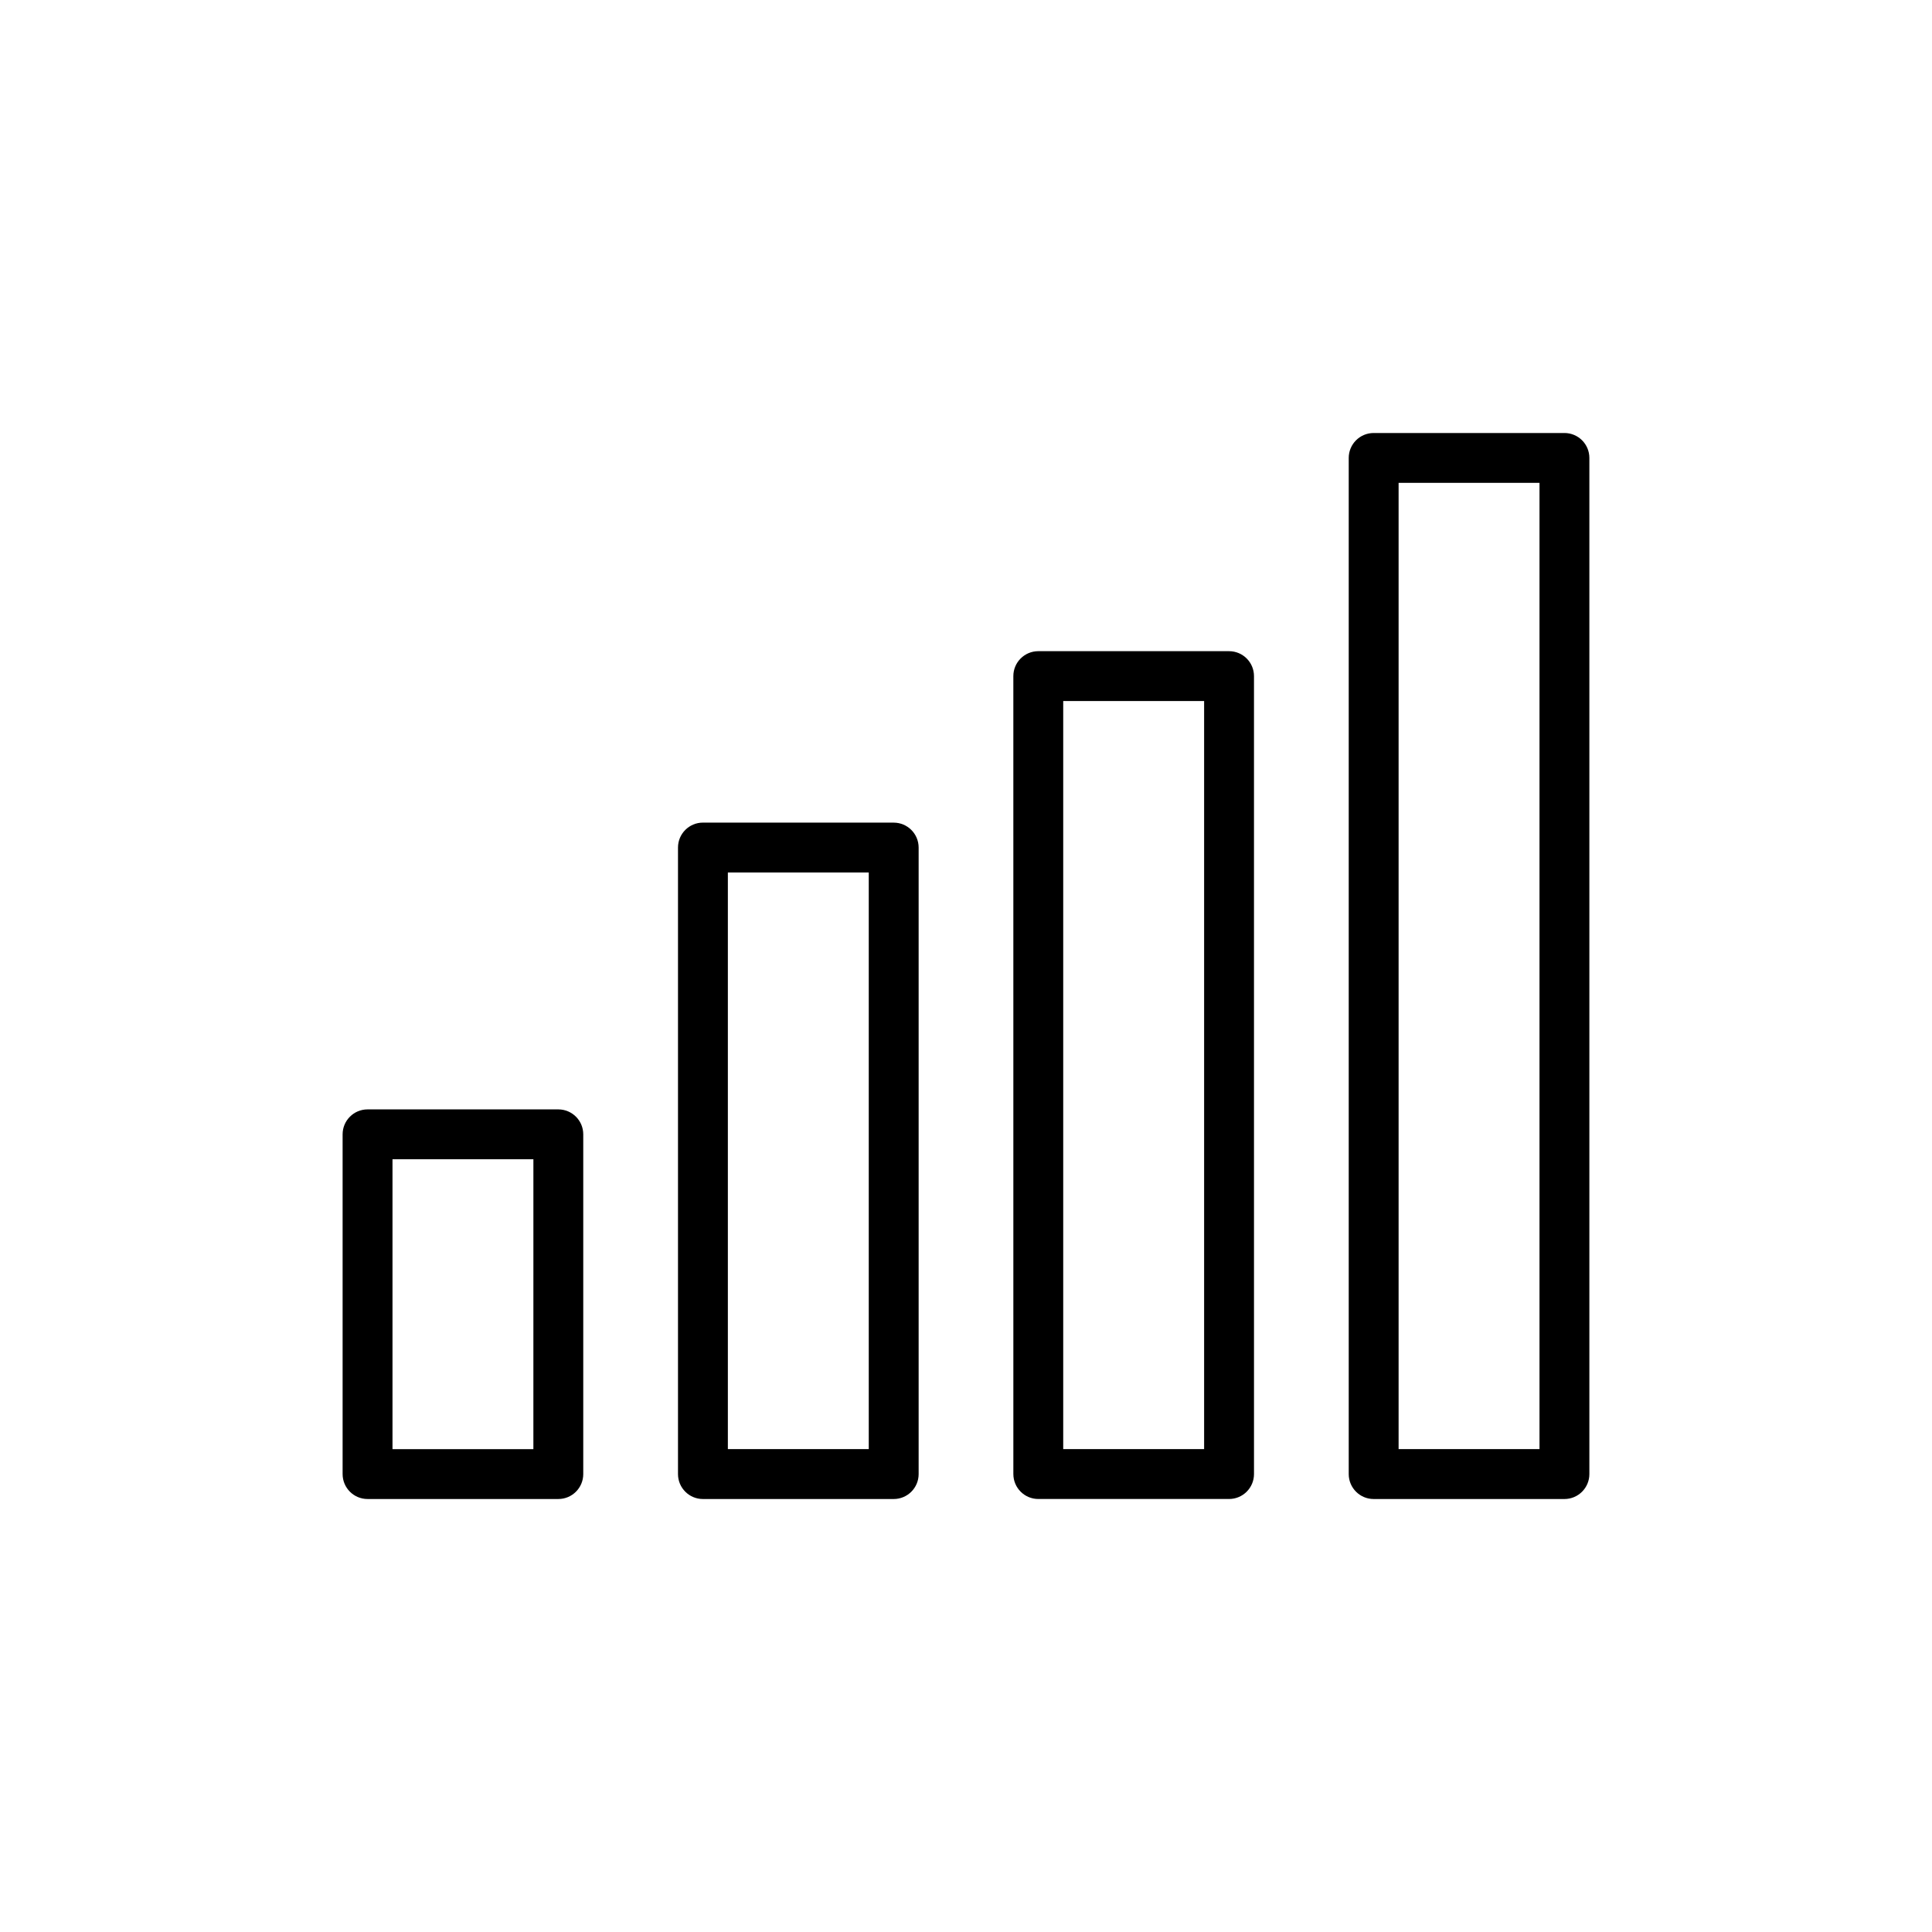
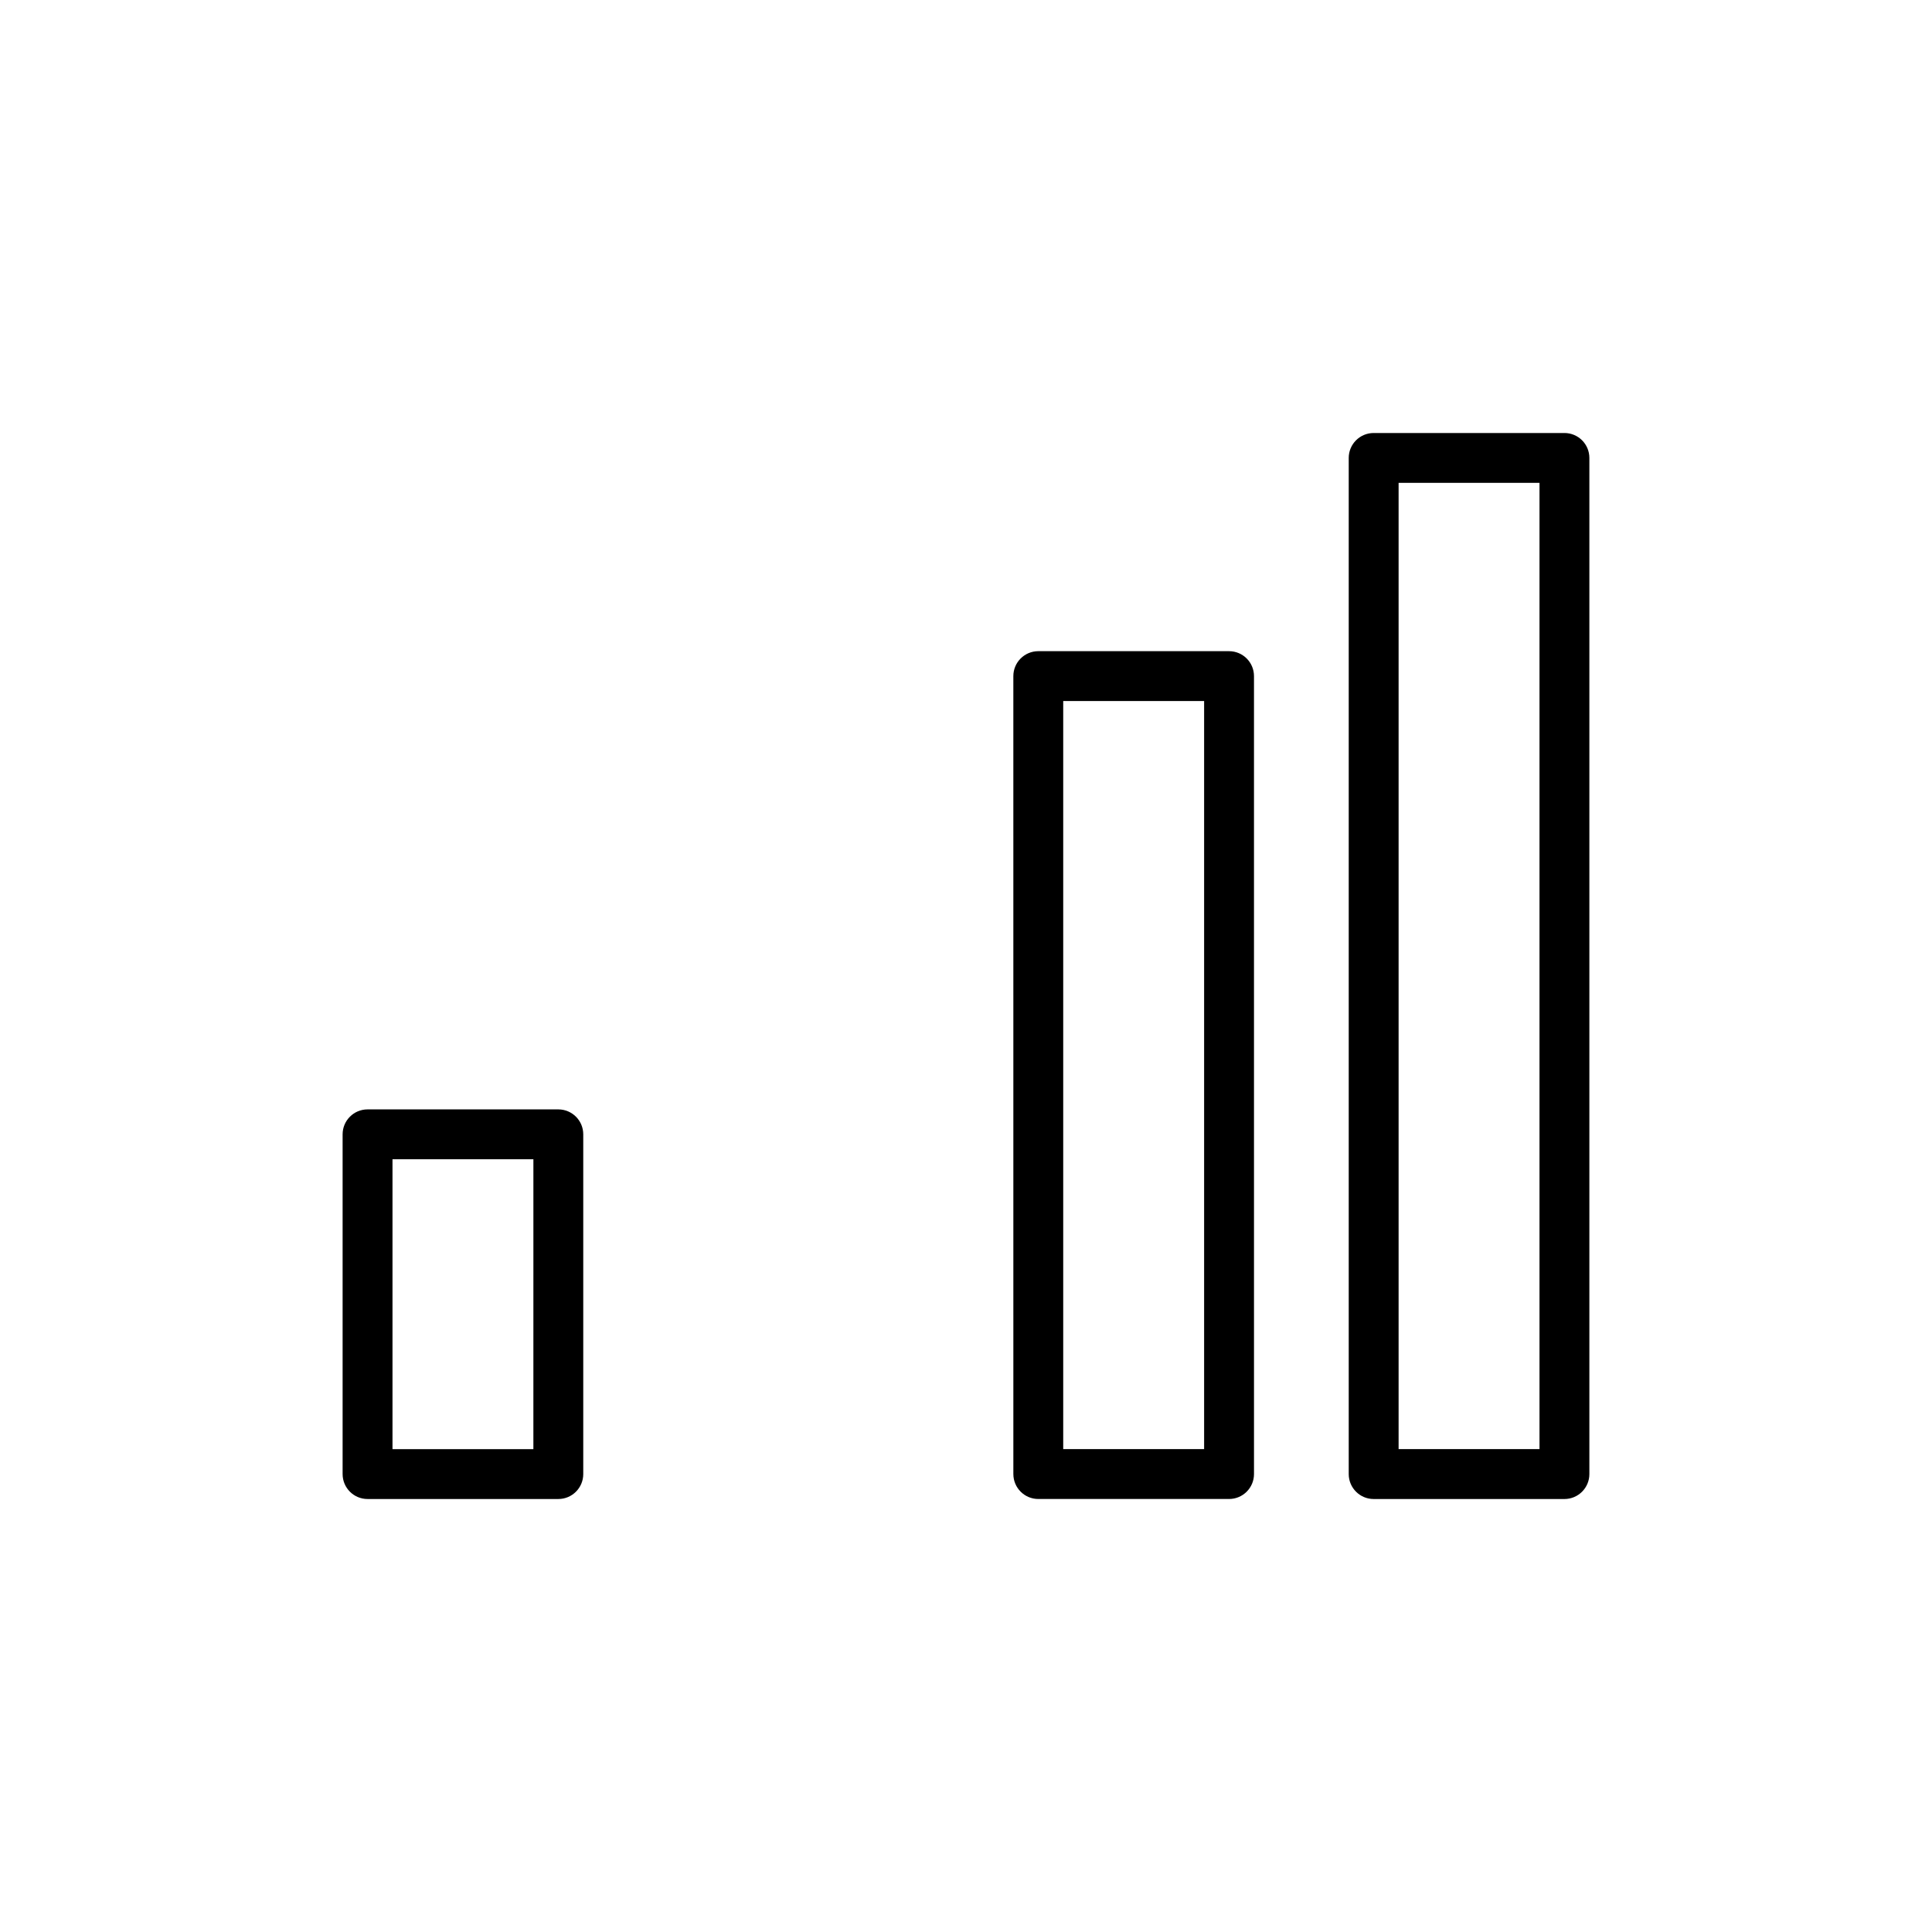
<svg xmlns="http://www.w3.org/2000/svg" fill="#000000" width="800px" height="800px" version="1.1" viewBox="144 144 512 512">
  <g>
    <path d="m291.96 438h-50.555c-3.648 0-6.609 2.957-6.609 6.609v90.035c0 3.652 2.957 6.609 6.609 6.609h50.555c3.648 0 6.609-2.957 6.609-6.609v-90.035c0-3.652-2.961-6.609-6.609-6.609zm-6.609 90.035h-37.336v-76.82h37.34z" />
-     <path d="m380.84 362h-50.555c-3.648 0-6.609 2.957-6.609 6.606v166.04c0 3.652 2.957 6.609 6.609 6.609h50.555c3.648 0 6.609-2.957 6.609-6.609v-166.03c0-3.652-2.961-6.609-6.609-6.609zm-6.609 166.03h-37.34v-152.81h37.34z" />
    <path d="m469.71 316.57h-50.555c-3.648 0-6.609 2.957-6.609 6.609l0.004 211.46c0 3.652 2.961 6.609 6.609 6.609h50.555c3.648 0 6.609-2.957 6.609-6.609l-0.004-211.46c0-3.652-2.957-6.609-6.609-6.609zm-6.606 211.46h-37.34v-198.25h37.34z" />
    <path d="m558.59 258.75h-50.555c-3.648 0-6.609 2.957-6.609 6.606v269.29c0 3.652 2.961 6.609 6.609 6.609h50.555c3.648 0 6.609-2.957 6.609-6.609v-269.29c0-3.652-2.957-6.606-6.609-6.606zm-6.606 269.28h-37.34v-256.07h37.34z" />
  </g>
</svg>